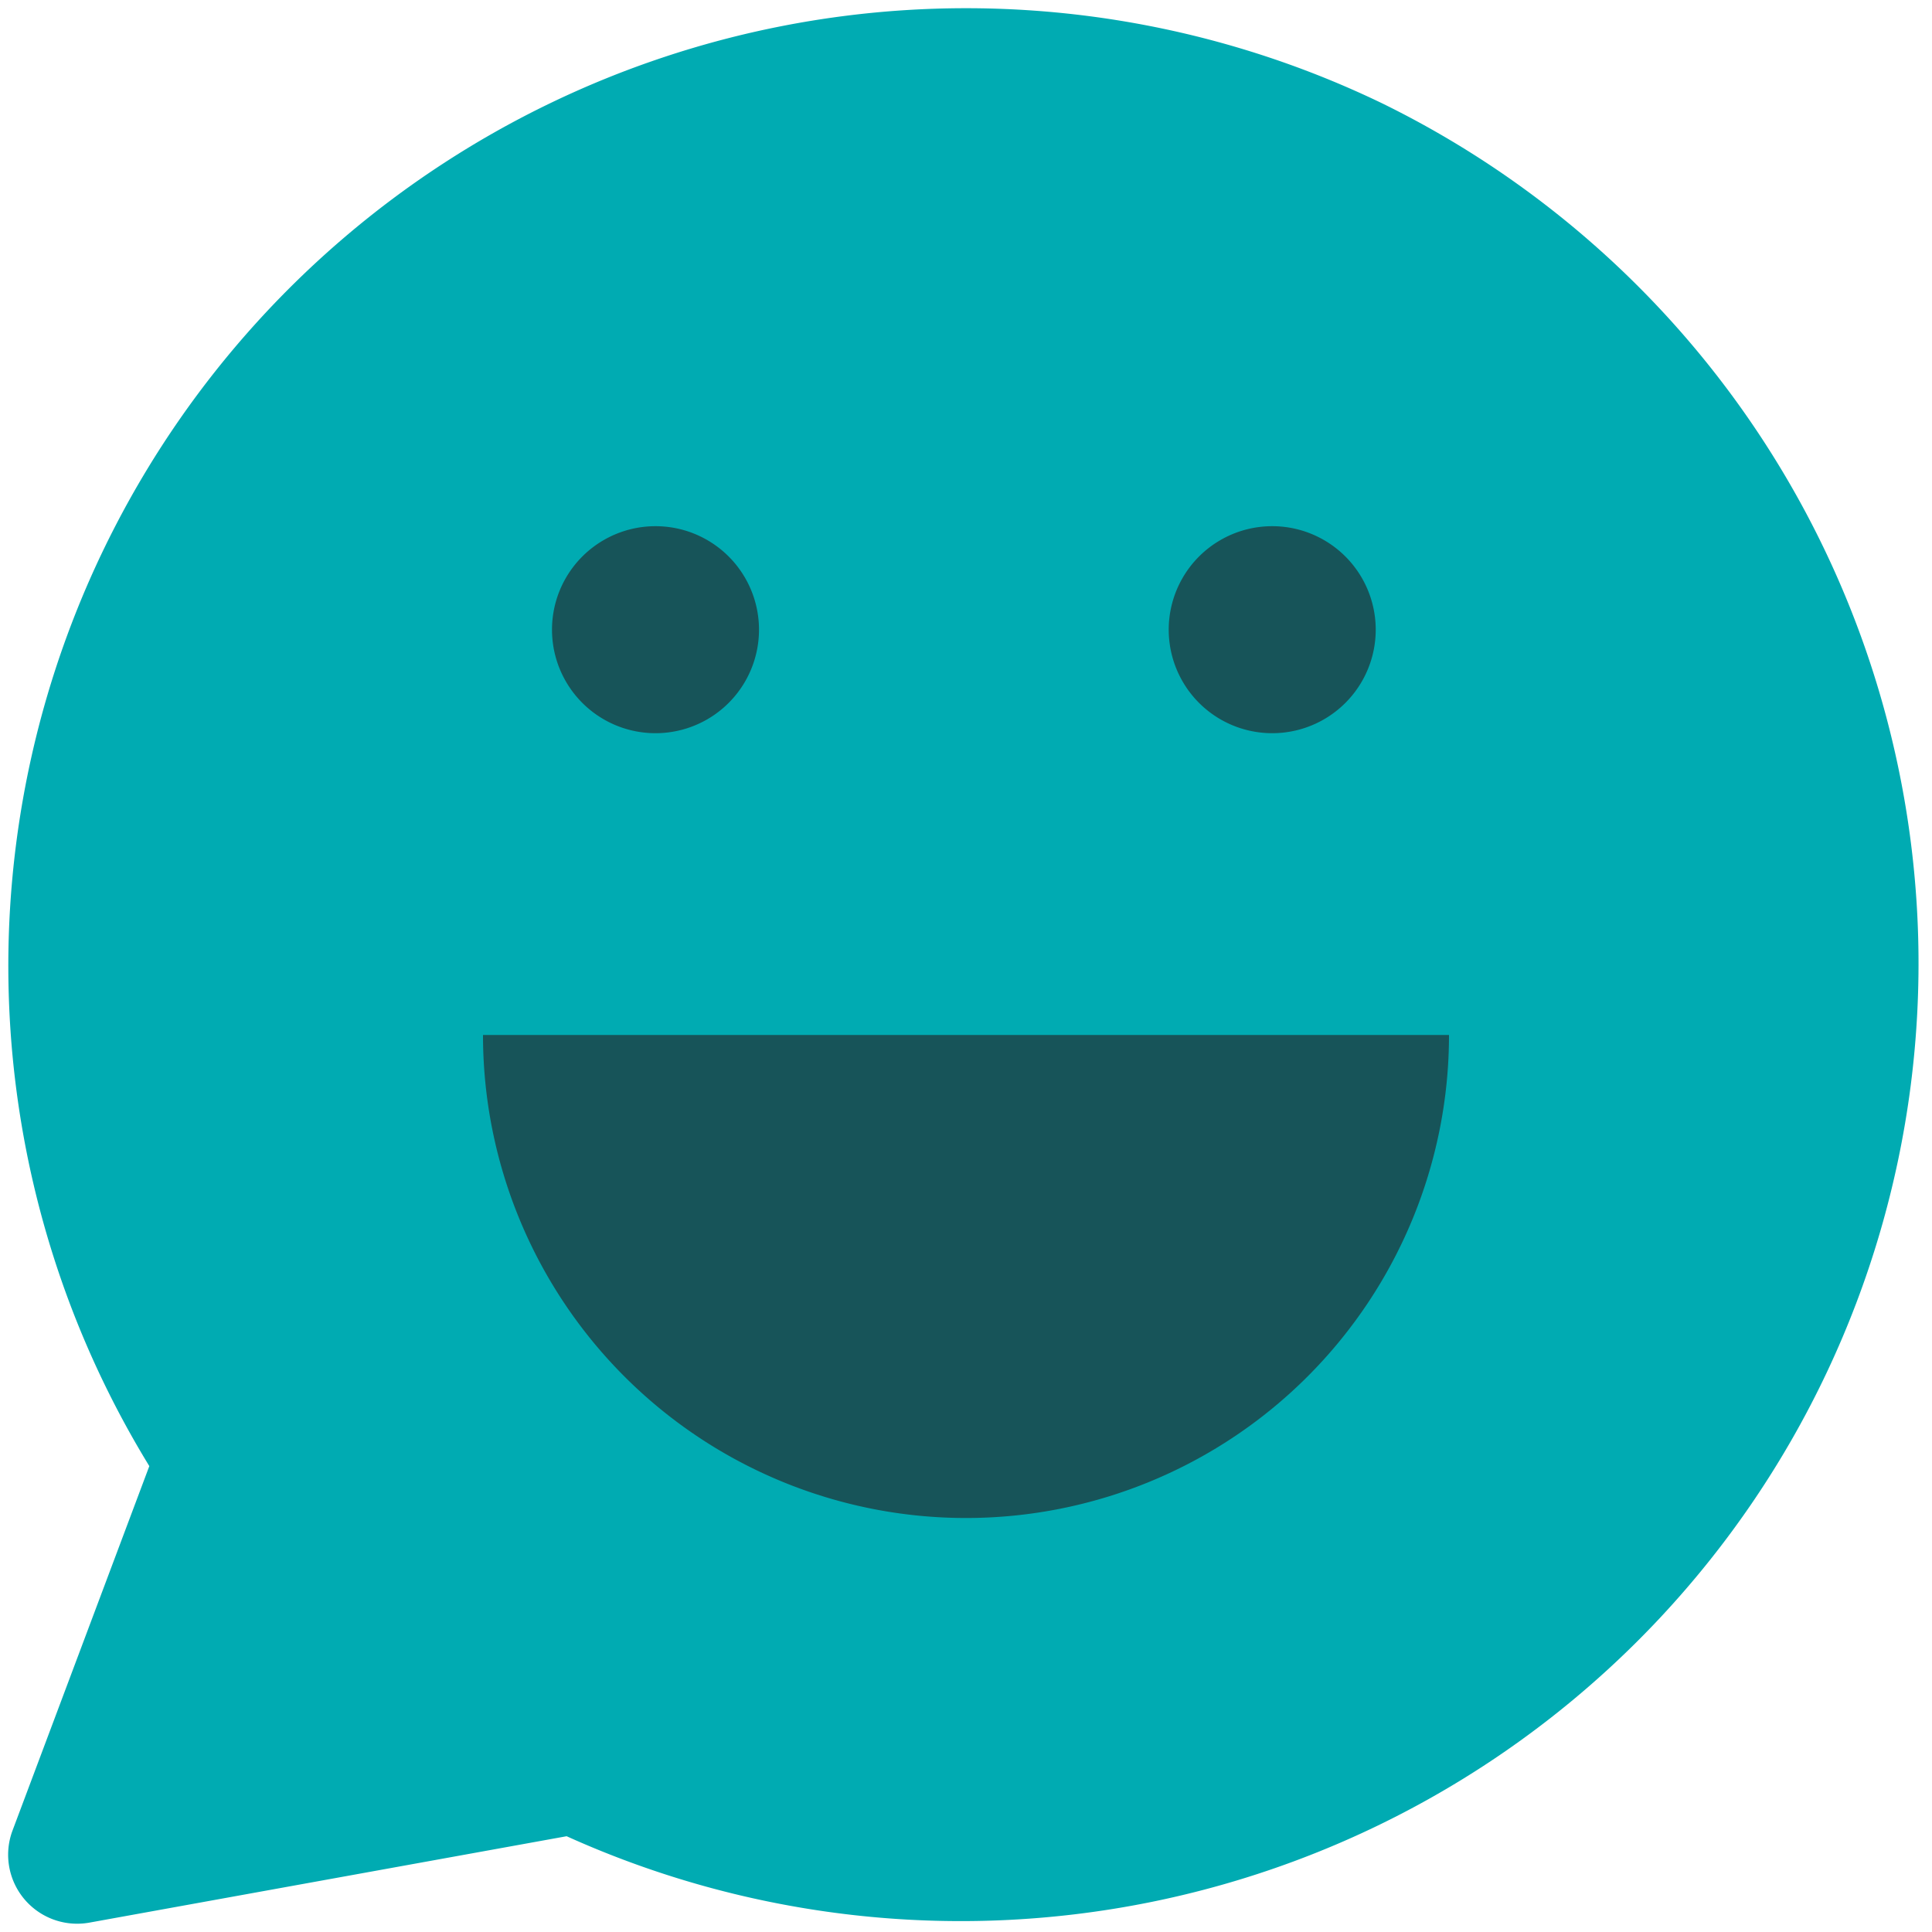
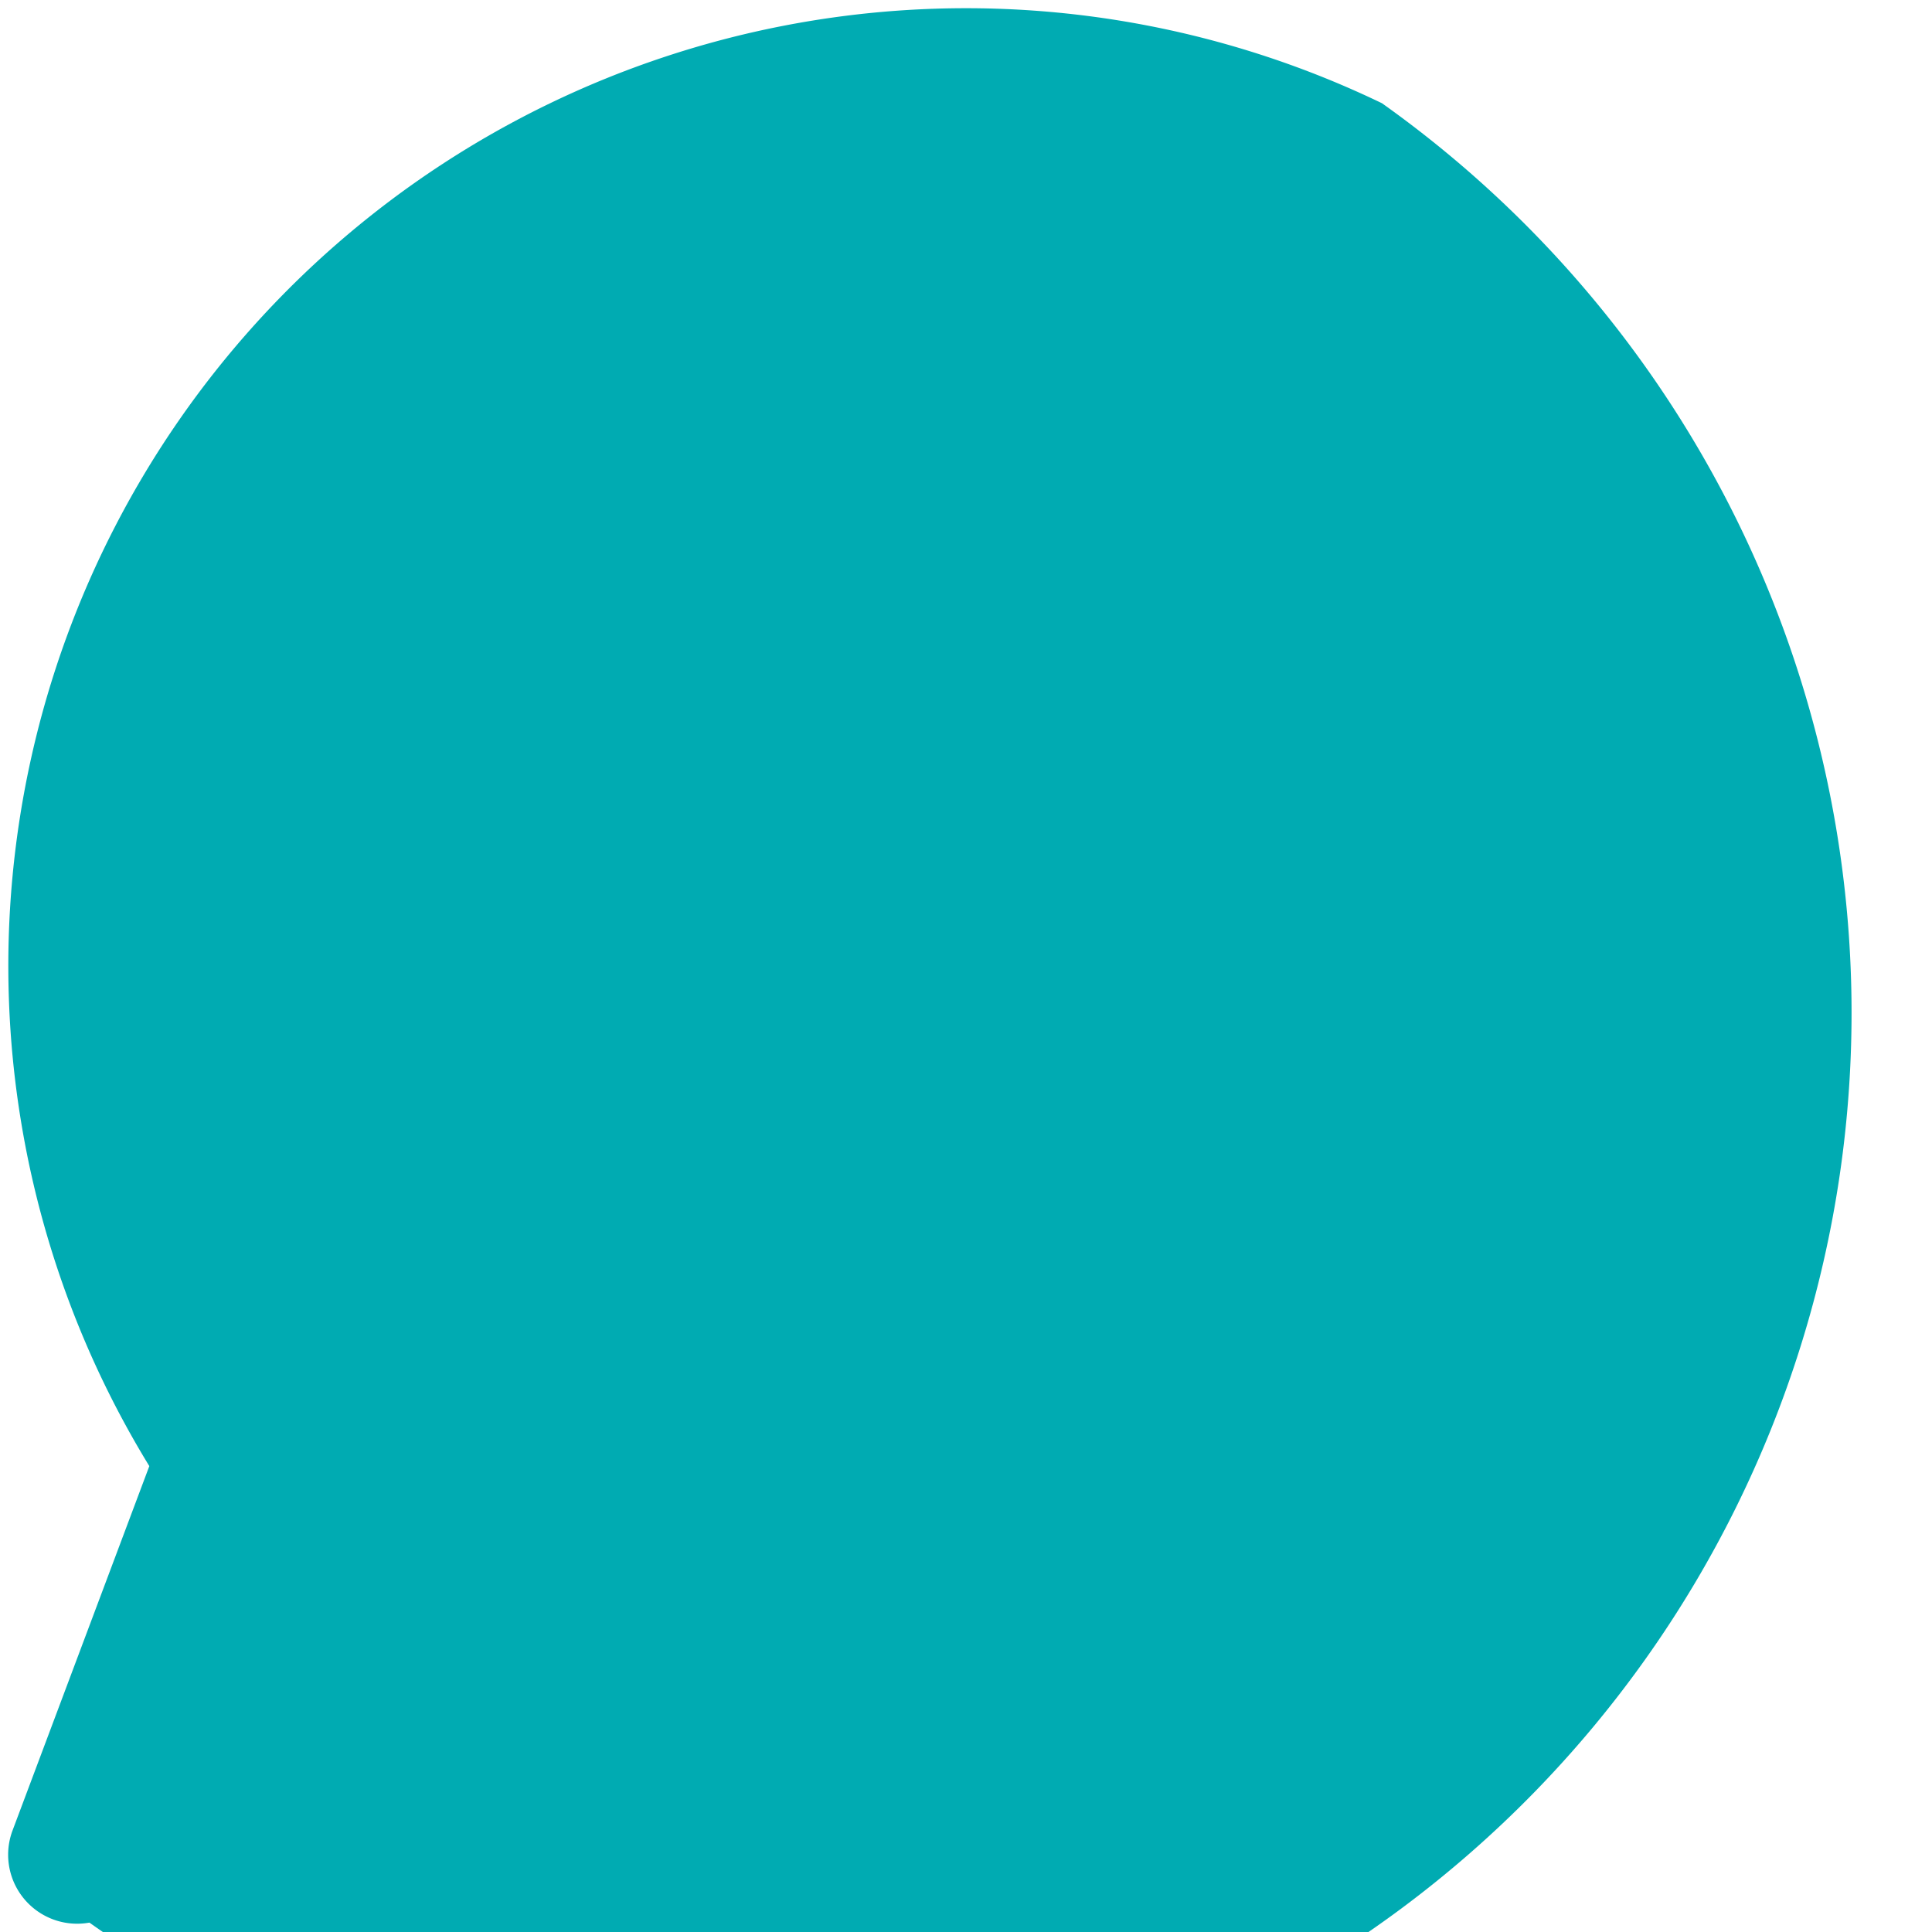
<svg xmlns="http://www.w3.org/2000/svg" fill="none" viewBox="0 0 14 14" height="14" width="14" id="Chat-Bubble-Oval-Smiley-2--Streamline-Core.svg">
  <desc>Chat Bubble Oval Smiley 2 Streamline Icon: https://streamlinehq.com</desc>
  <g id="chat-bubble-oval-smiley-2--messages-message-bubble-chat-oval-smiley-smile">
-     <path id="Union" fill="#00abb2" fill-rule="evenodd" d="M10.014 0.748a6.94 6.94 0 0 0 -8.932 9.876l-0.991 2.64a0.5 0.5 0 0 0 0.557 0.668l3.458 -0.626A6.94 6.94 0 0 0 10.014 0.748Z" clip-rule="evenodd" stroke-width="1" />
-     <path id="Ellipse 1067" fill="#175459" d="M4 4.563a0.75 0.75 0 1 0 1.5 0 0.75 0.75 0 1 0 -1.5 0" stroke-width="1" />
-     <path id="Ellipse 1068" fill="#175459" d="M8.469 4.563a0.75 0.75 0 1 0 1.5 0 0.75 0.75 0 1 0 -1.5 0" stroke-width="1" />
-     <path id="Ellipse 650" fill="#175459" d="M7 11a3.5 3.5 0 0 0 3.5 -3.5h-7A3.5 3.5 0 0 0 7 11Z" stroke-width="1" />
+     <path id="Union" fill="#00abb2" fill-rule="evenodd" d="M10.014 0.748a6.94 6.94 0 0 0 -8.932 9.876l-0.991 2.64a0.5 0.5 0 0 0 0.557 0.668A6.94 6.94 0 0 0 10.014 0.748Z" clip-rule="evenodd" stroke-width="1" />
  </g>
</svg>